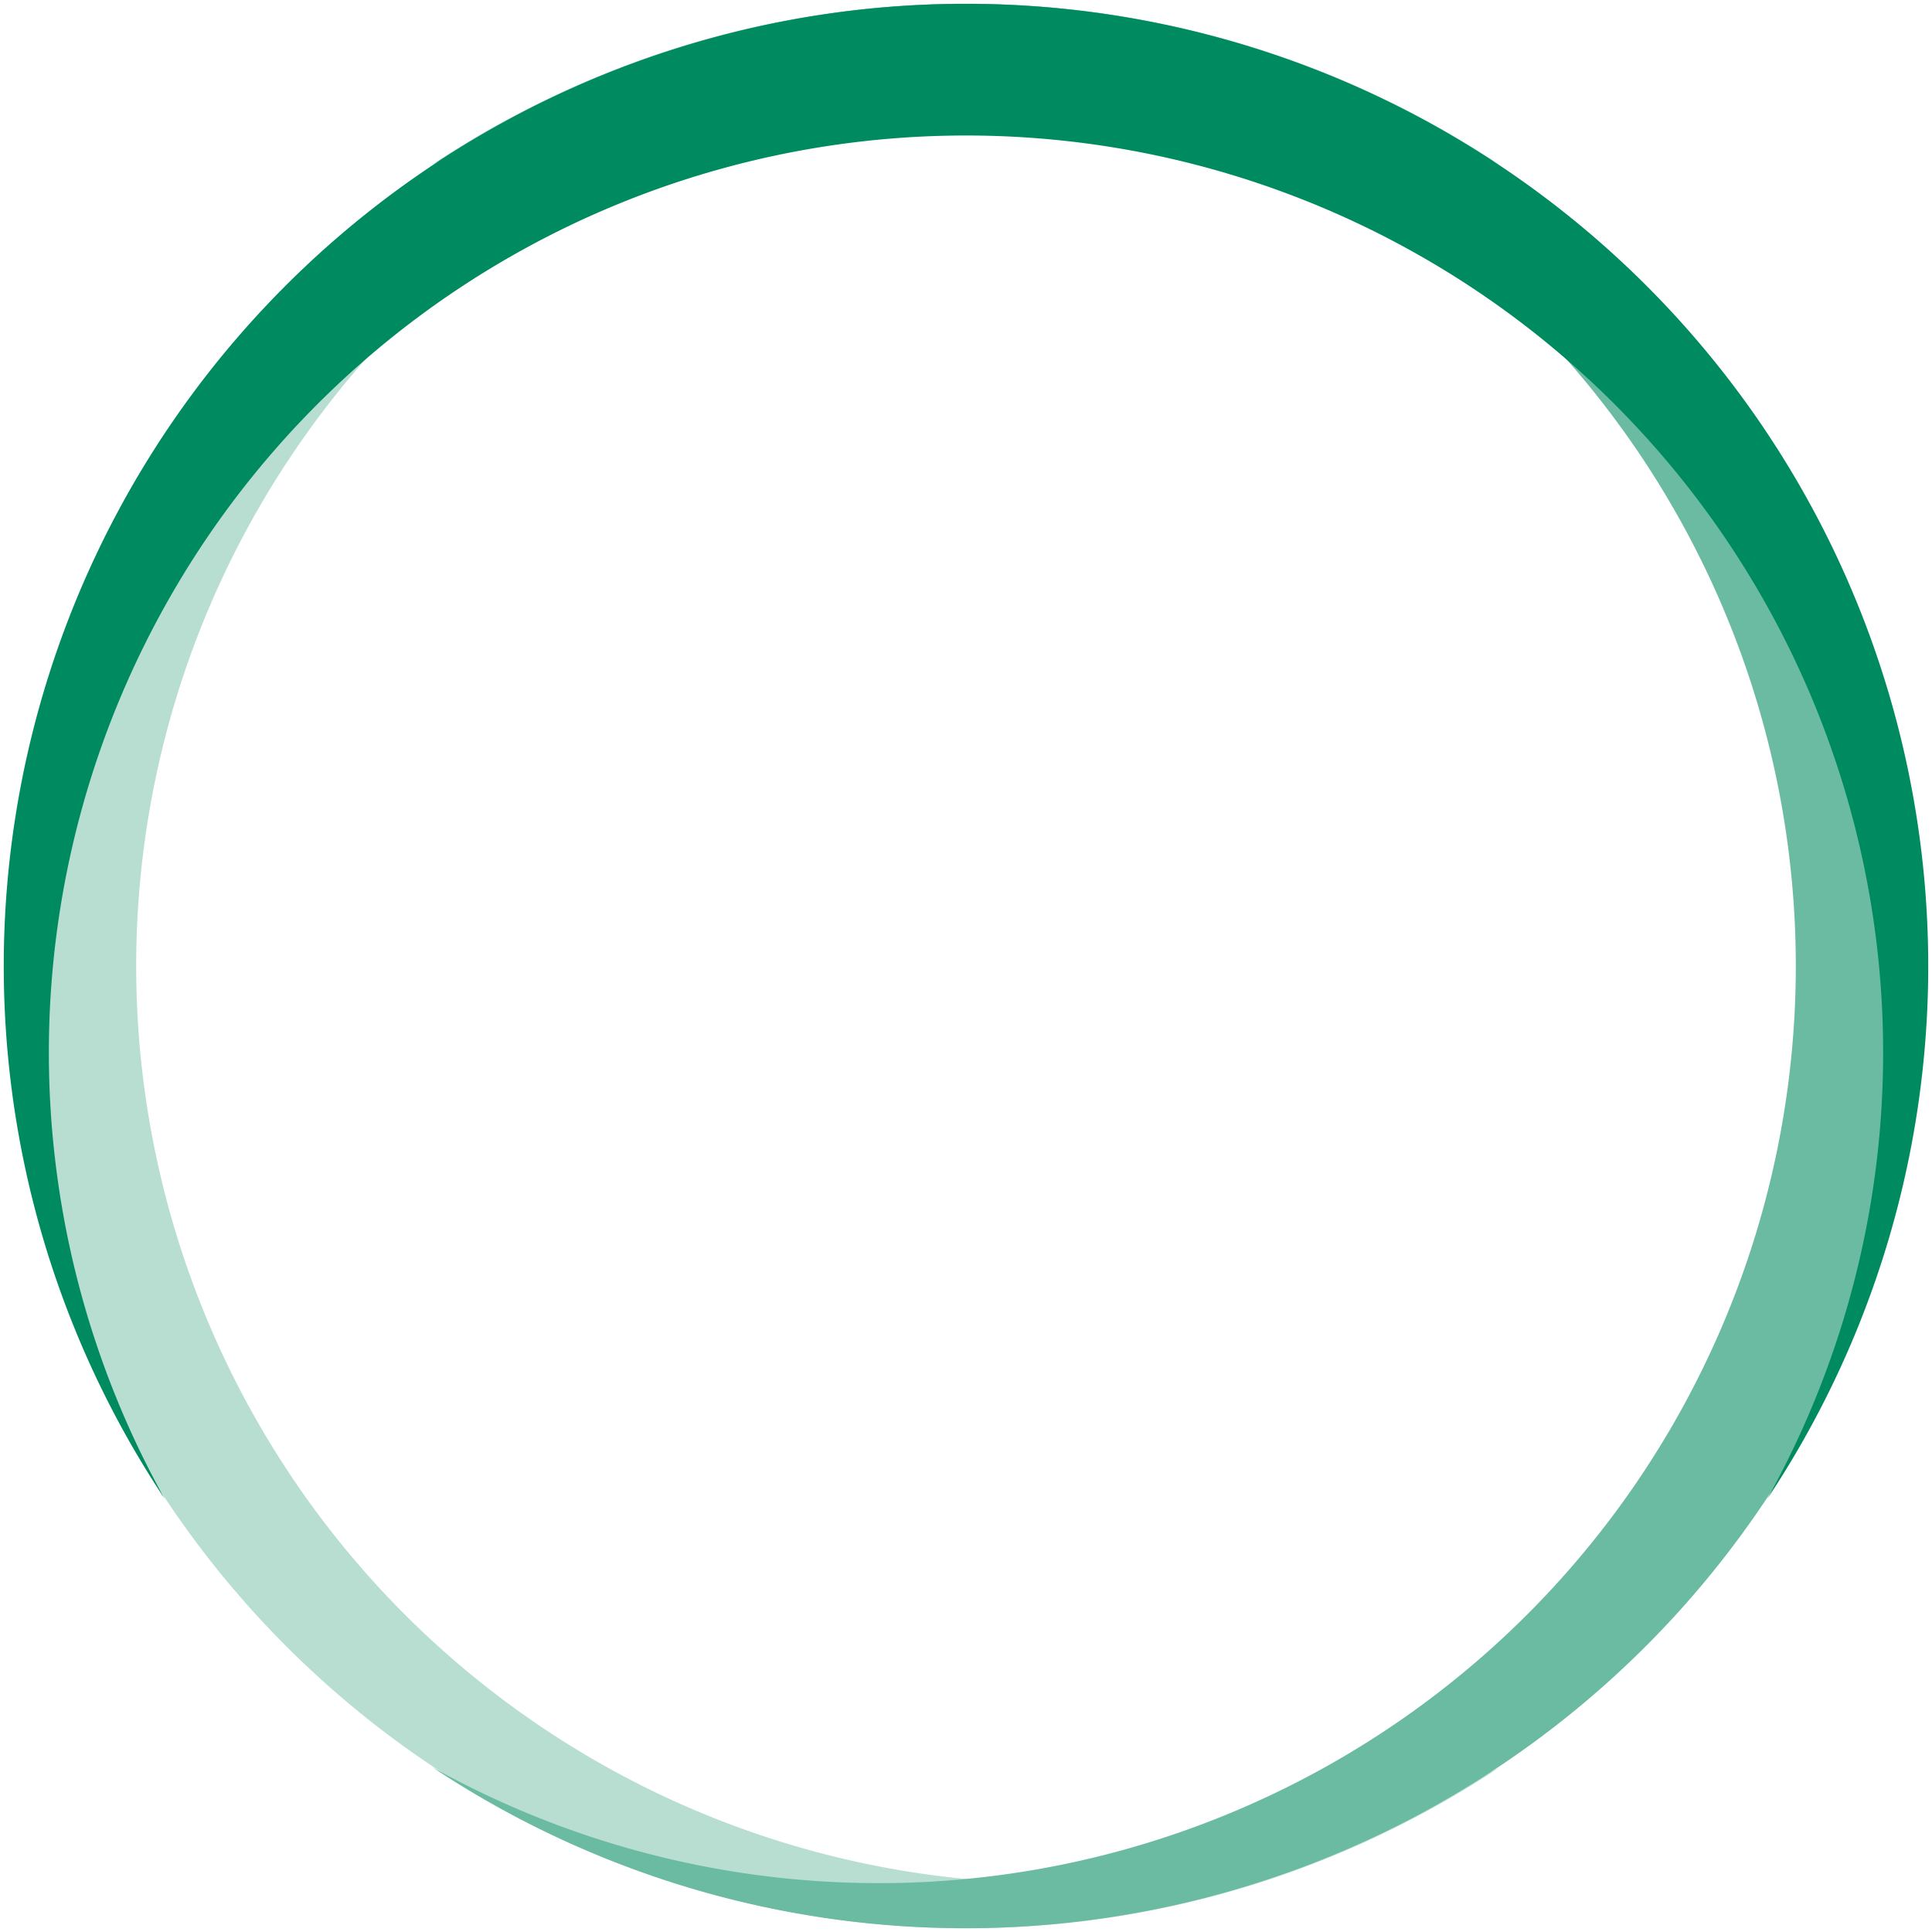
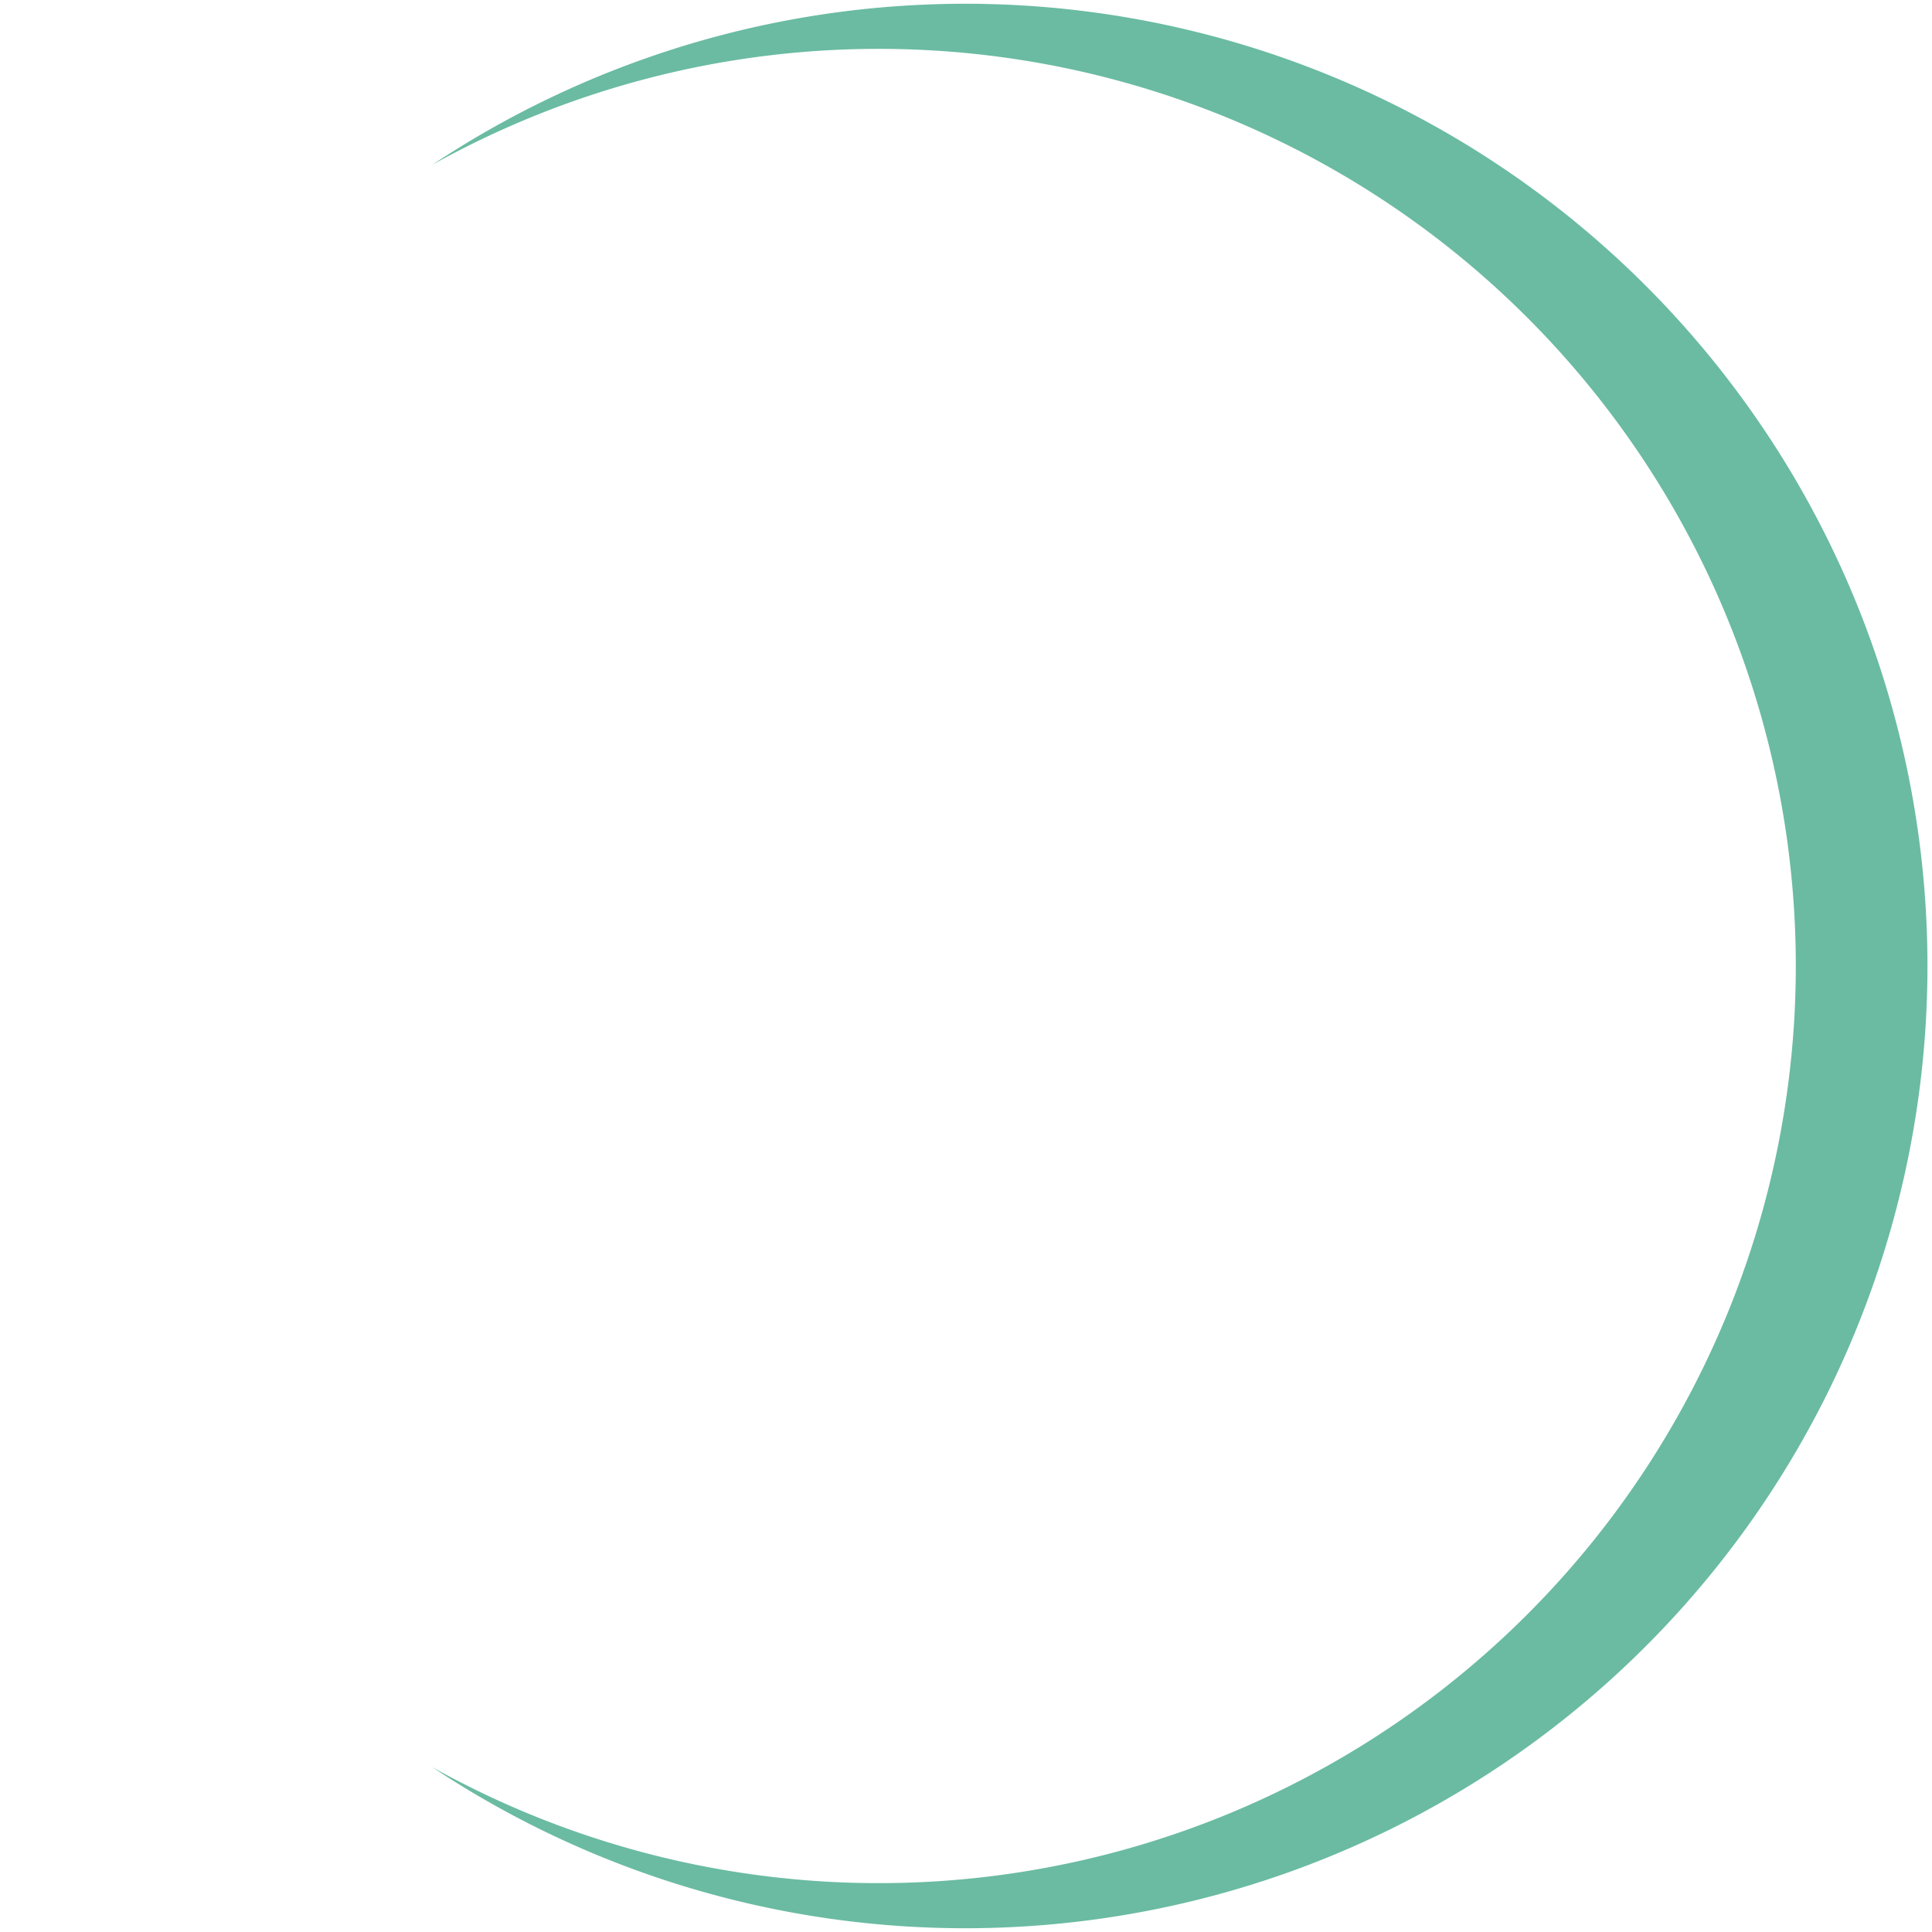
<svg xmlns="http://www.w3.org/2000/svg" version="1.0" width="64px" height="64px" viewBox="0 0 128 128" xml:space="preserve">
  <g>
-     <path fill="#b8ded2" d="M99.359,10.919a60.763,60.763,0,1,0,0,106.162A63.751,63.751,0,1,1,99.359,10.919Z" />
+     <path fill="#b8ded2" d="M99.359,10.919A63.751,63.751,0,1,1,99.359,10.919Z" />
    <animateTransform attributeName="transform" type="rotate" from="0 64 64" to="360 64 64" dur="1080ms" repeatCount="indefinite" />
  </g>
  <g>
    <path fill="#6abba2" d="M28.641,117.081a60.763,60.763,0,1,0,0-106.162A63.751,63.751,0,1,1,28.641,117.081Z" />
    <animateTransform attributeName="transform" type="rotate" from="0 64 64" to="360 64 64" dur="1620ms" repeatCount="indefinite" />
  </g>
  <g>
-     <path fill="#008a5f" d="M117.081,99.313a60.763,60.763,0,1,0-106.162,0A63.751,63.751,0,1,1,117.081,99.313Z" />
    <animateTransform attributeName="transform" type="rotate" from="0 64 64" to="360 64 64" dur="3240ms" repeatCount="indefinite" />
  </g>
</svg>